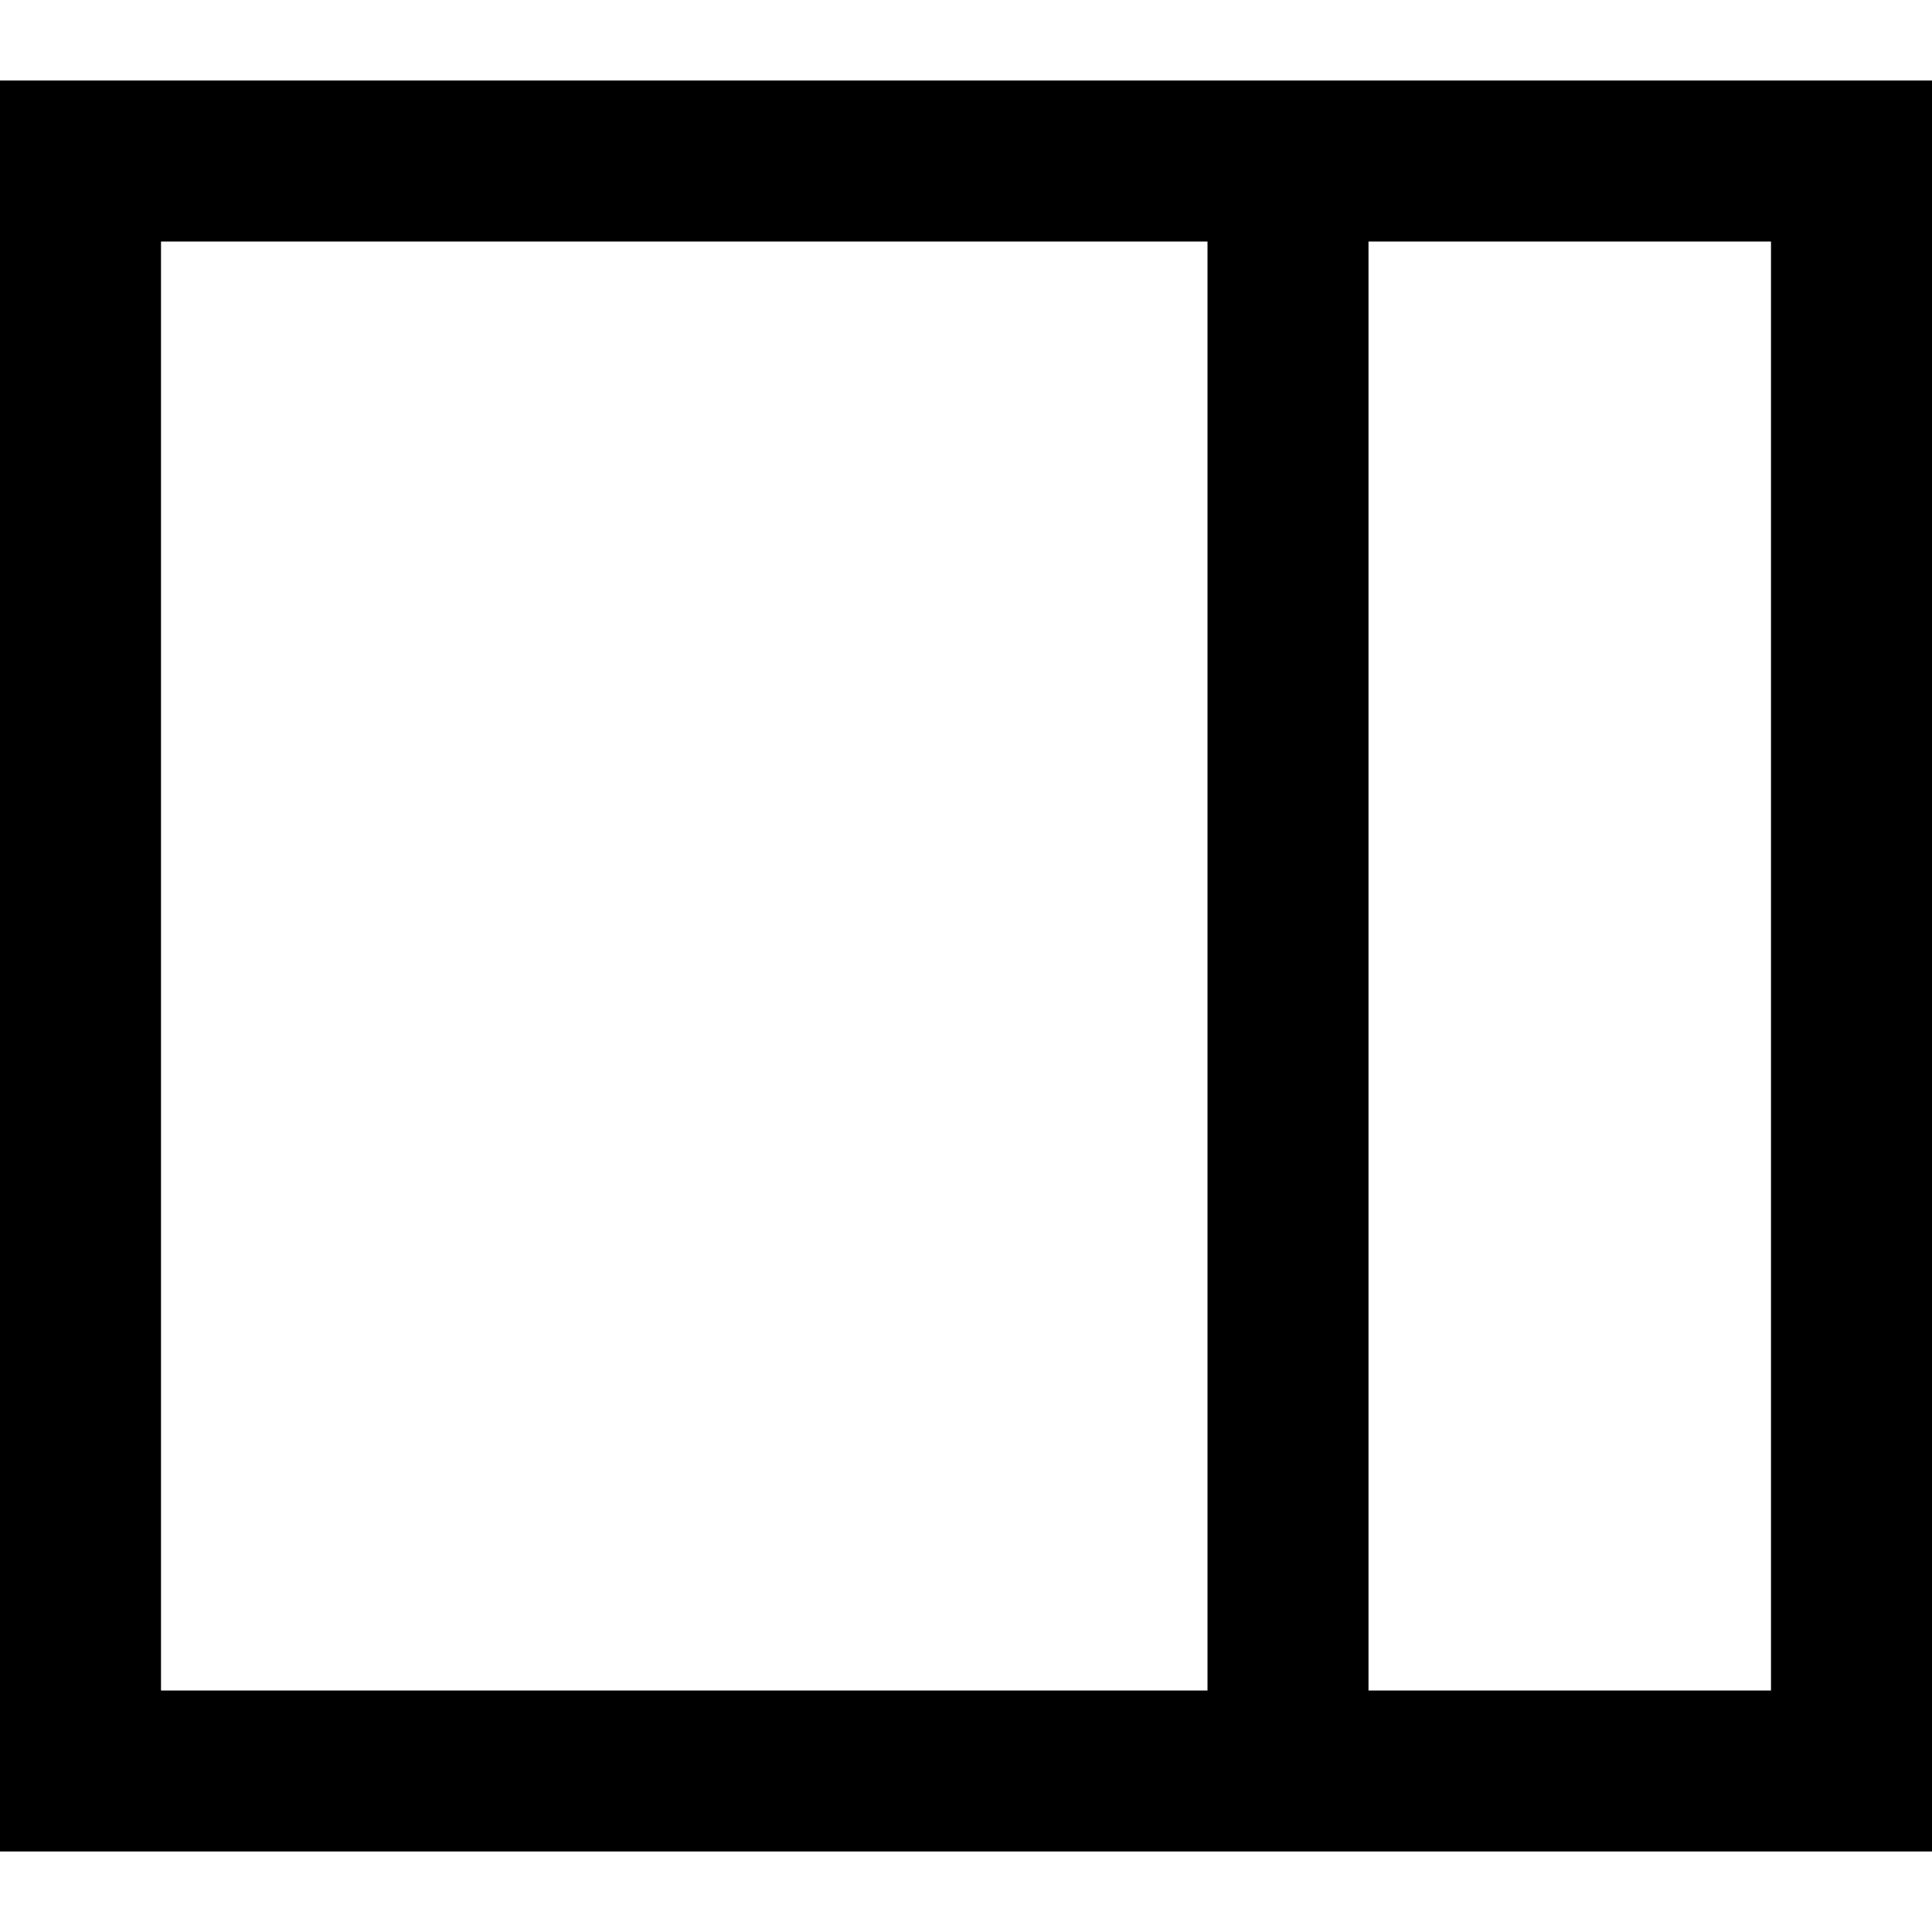
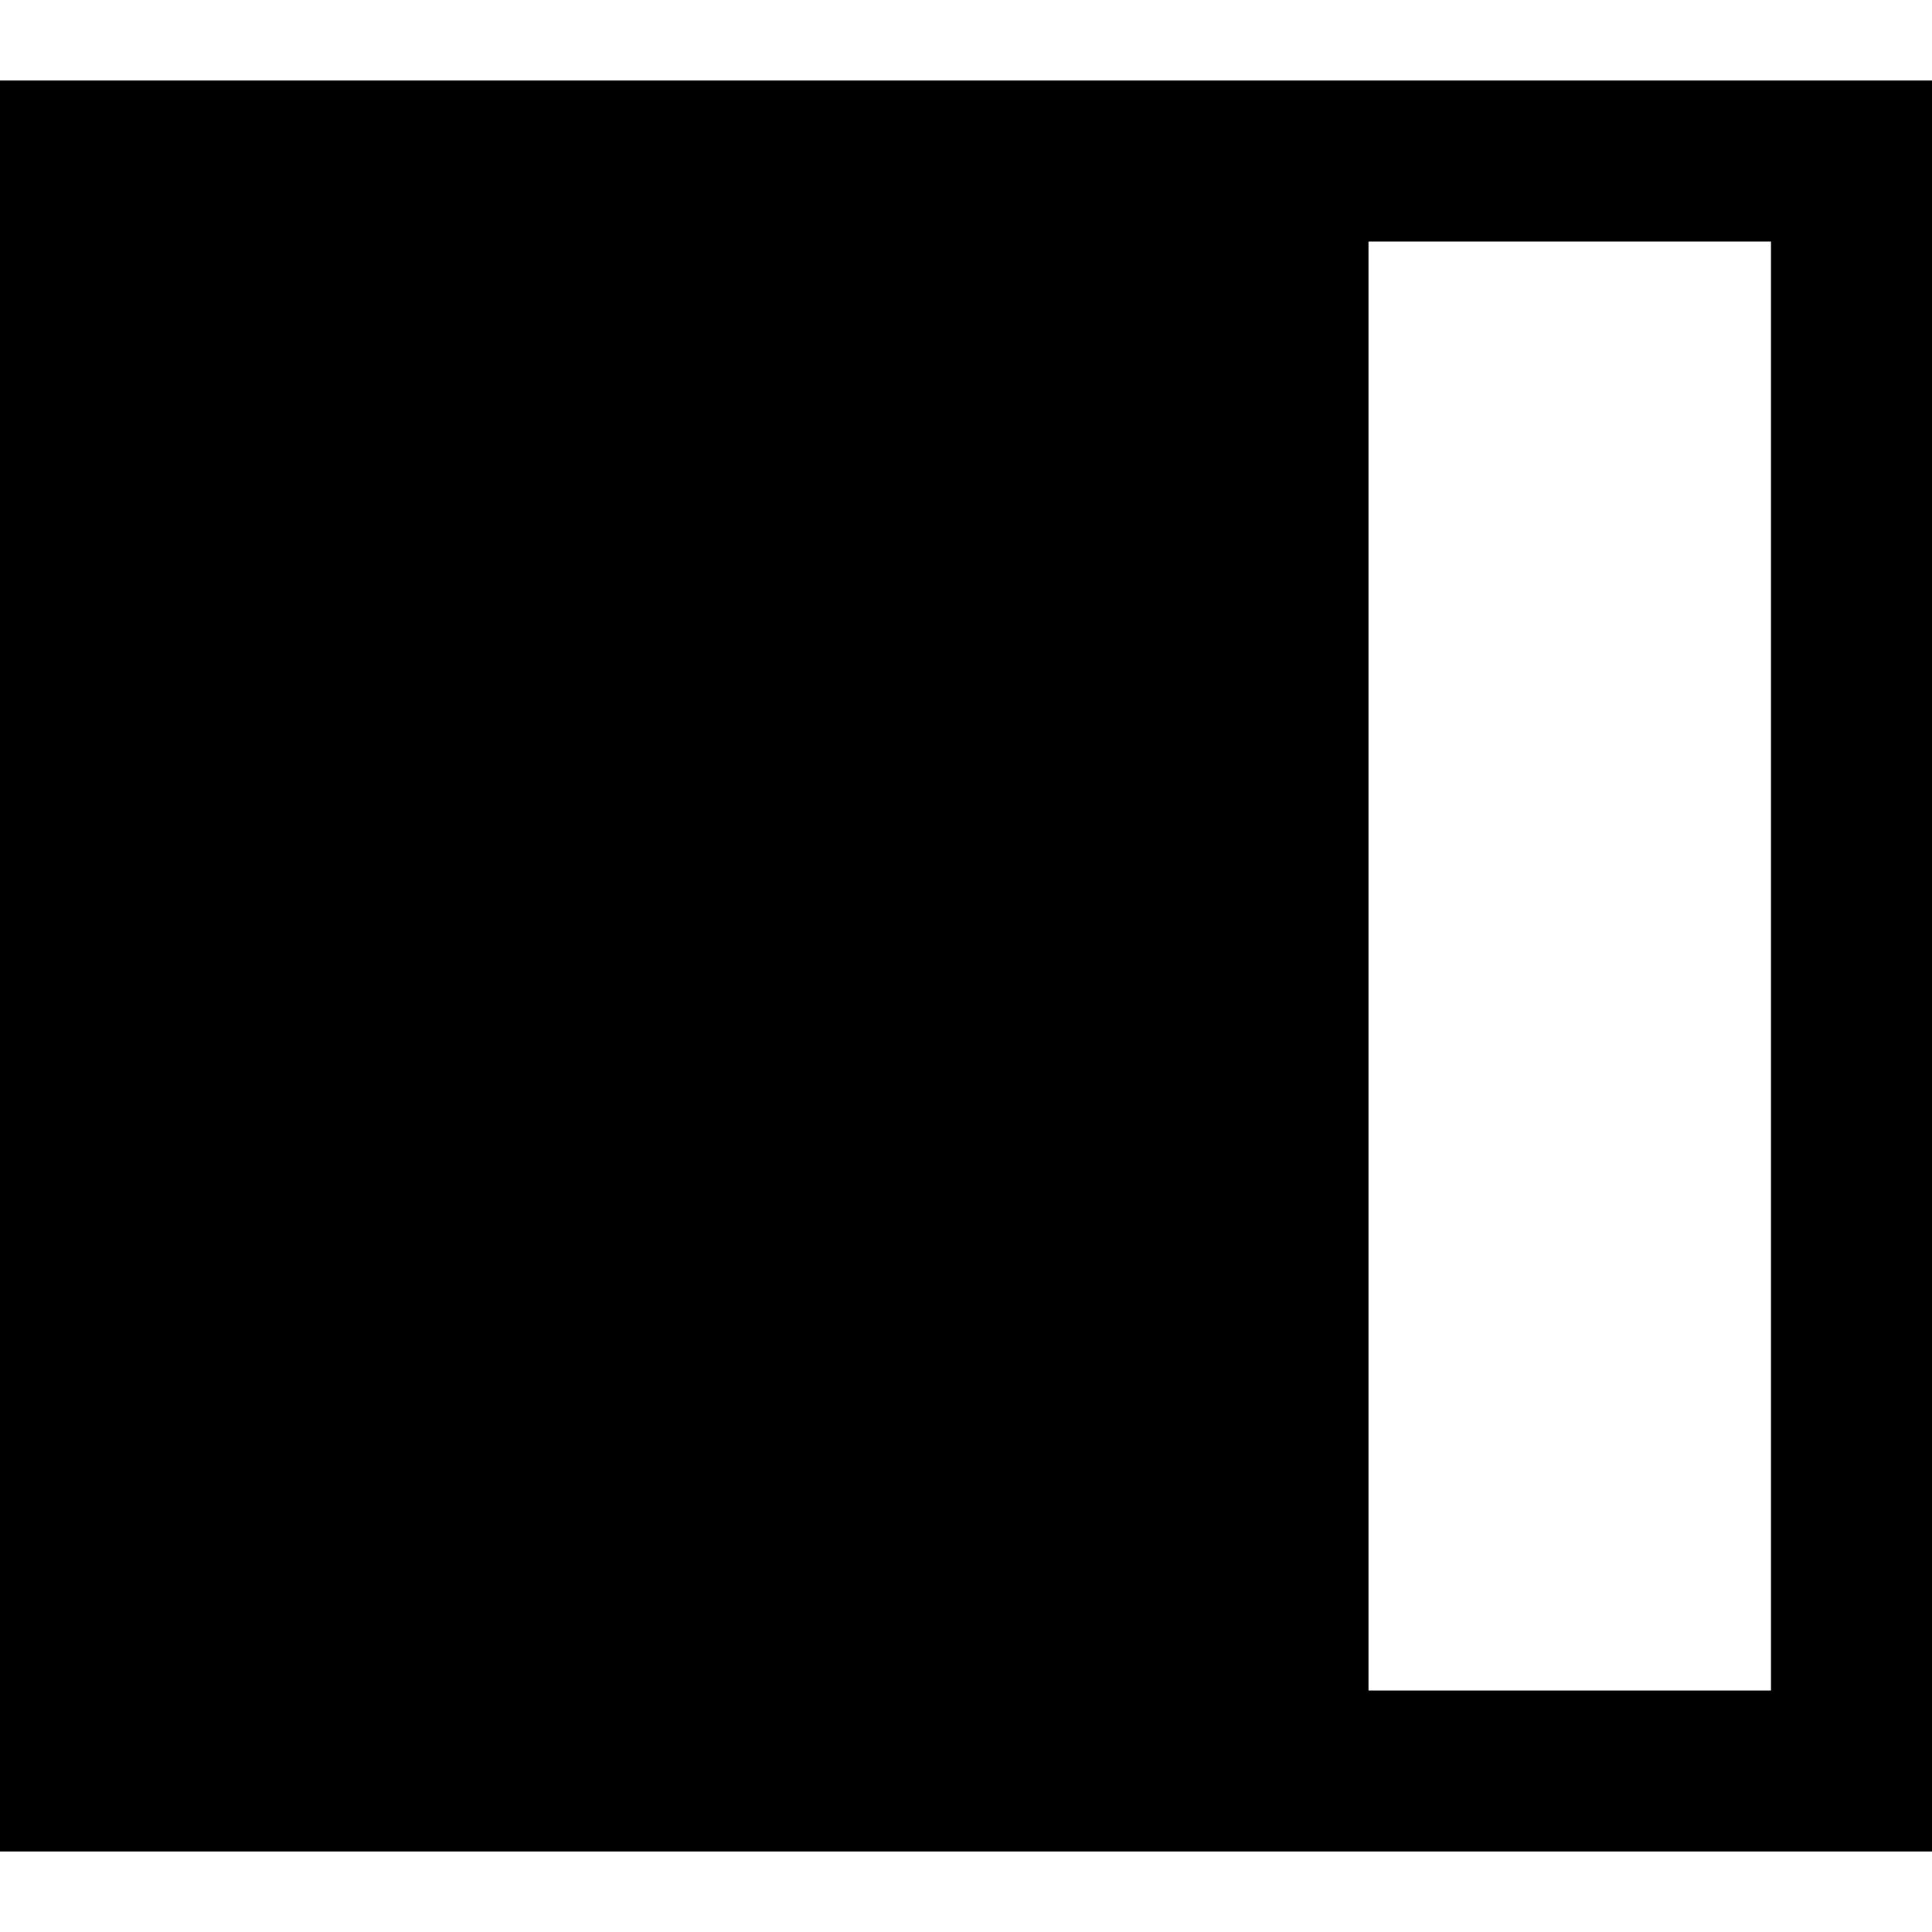
<svg xmlns="http://www.w3.org/2000/svg" fill="#000000" height="800px" width="800px" version="1.1" id="XMLID_150_" viewBox="0 0 24 24" xml:space="preserve">
  <g id="divide-right">
    <g>
-       <path d="M24,23H0V1h24V23z M17,21h5V3h-5V21z M2,21h13V3H2V21z" />
+       <path d="M24,23H0V1h24V23z M17,21h5V3h-5V21z M2,21V3H2V21z" />
    </g>
  </g>
</svg>